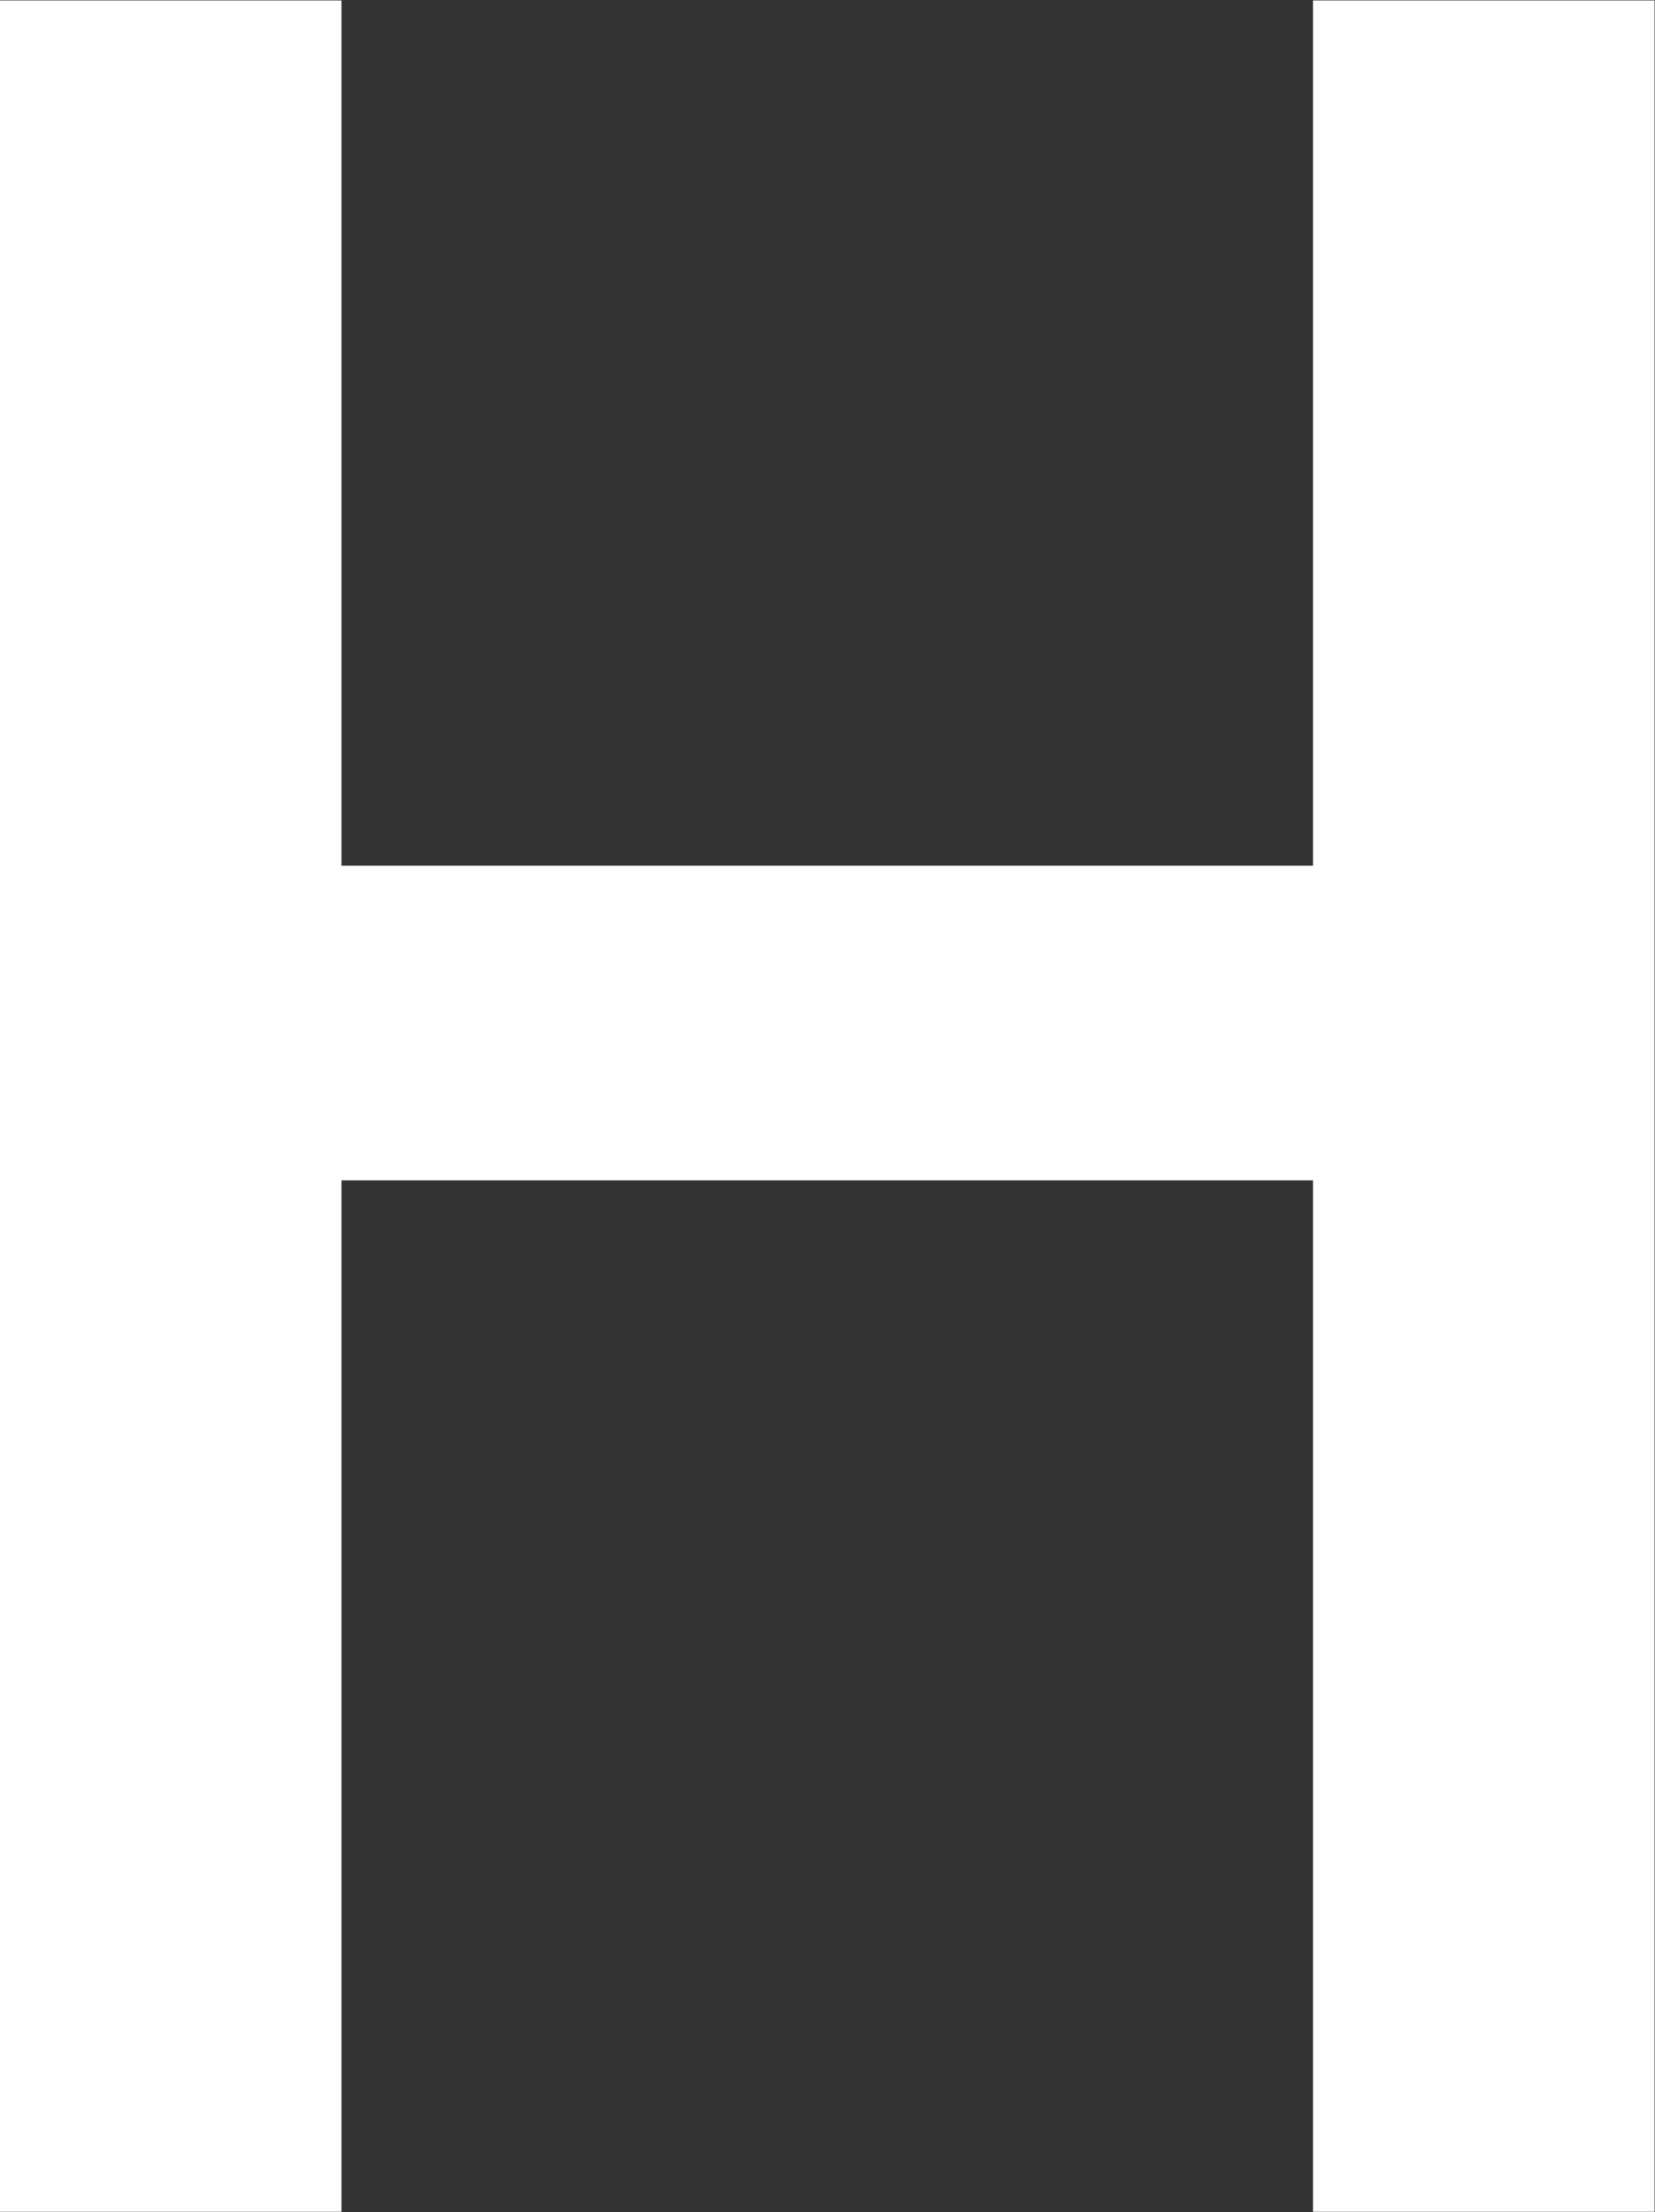
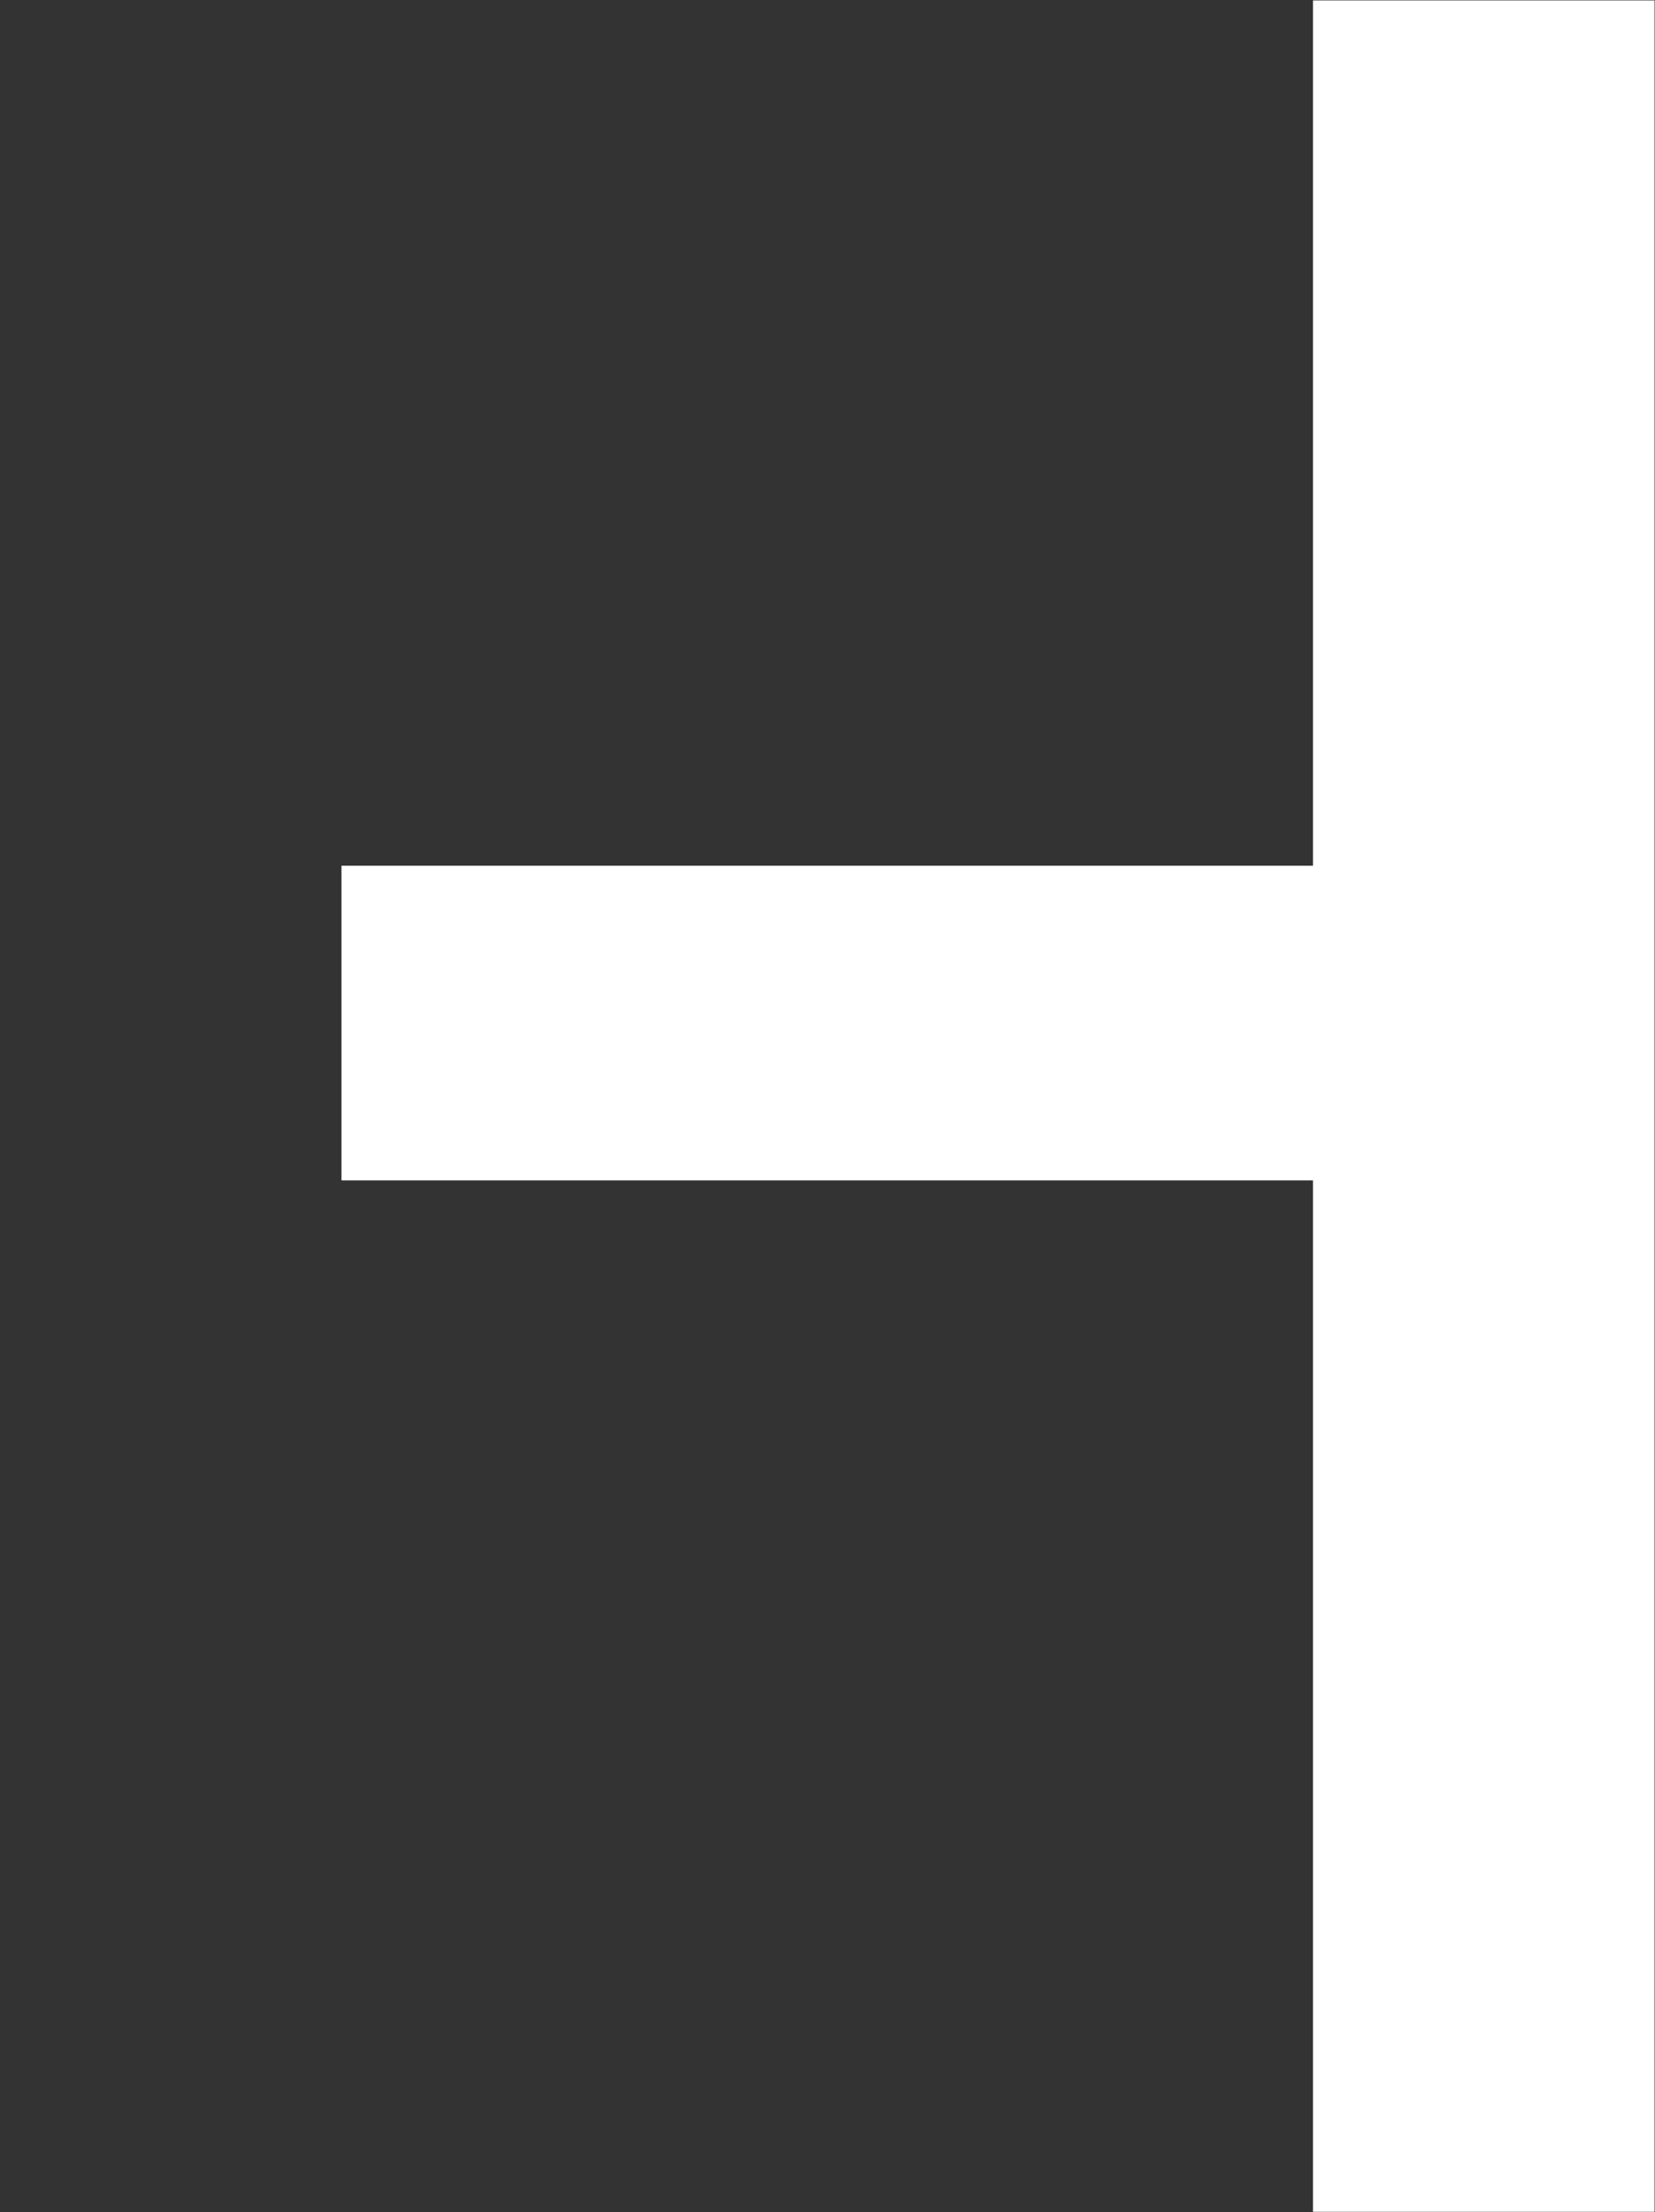
<svg xmlns="http://www.w3.org/2000/svg" version="1.2" viewBox="0 0 1547 2067" width="1547" height="2067">
  <rect x="0" y="0" width="1547" height="2067" fill="#333333" stroke="none" />
  <title>HWG</title>
  <style>
		.s0 { fill: #ffffff } 
	</style>
-   <path id="Layer" fill-rule="evenodd" class="s0" d="m319.2 808.9h908.1v-808.5h319.3v2066.2h-319.3v-963.7h-908.1v963.7h-319.2v-2066.2h319.2z" />
+   <path id="Layer" fill-rule="evenodd" class="s0" d="m319.2 808.9h908.1v-808.5h319.3v2066.2h-319.3v-963.7h-908.1v963.7h-319.2h319.2z" />
</svg>